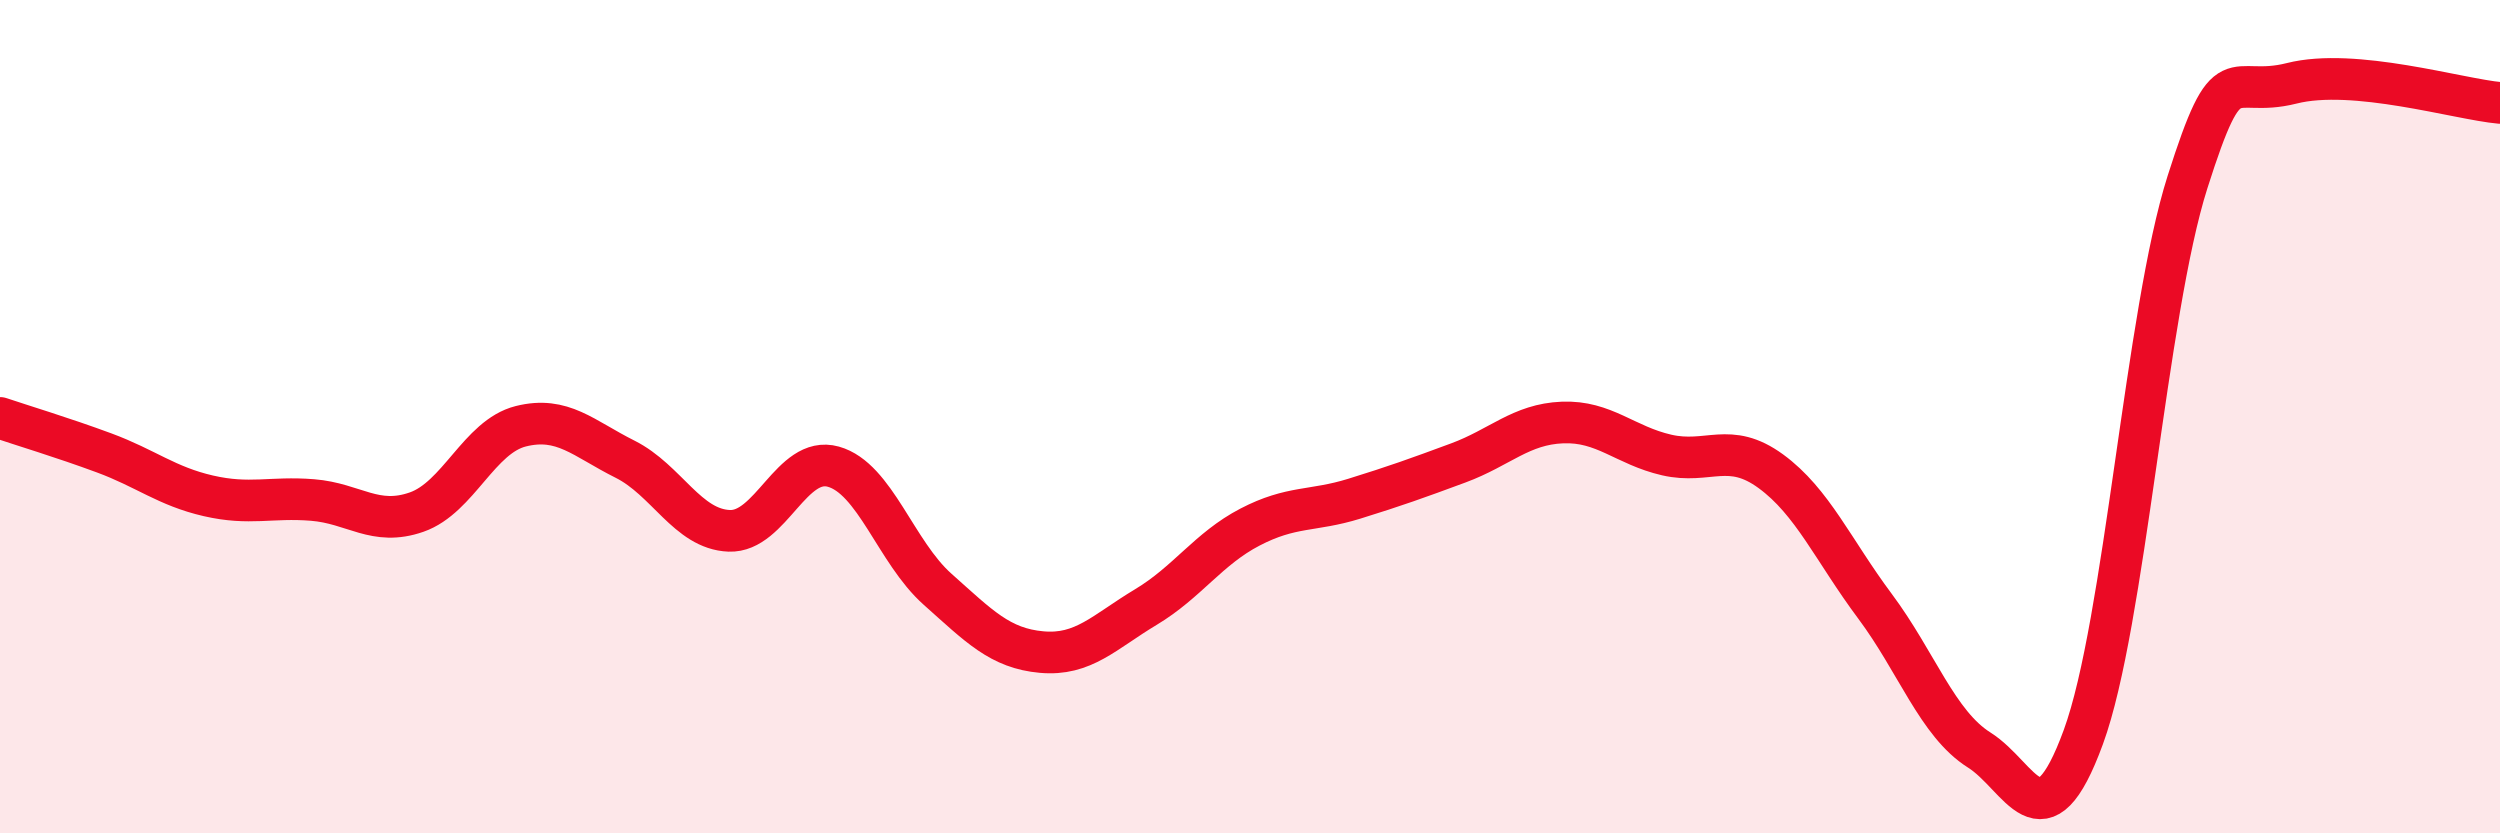
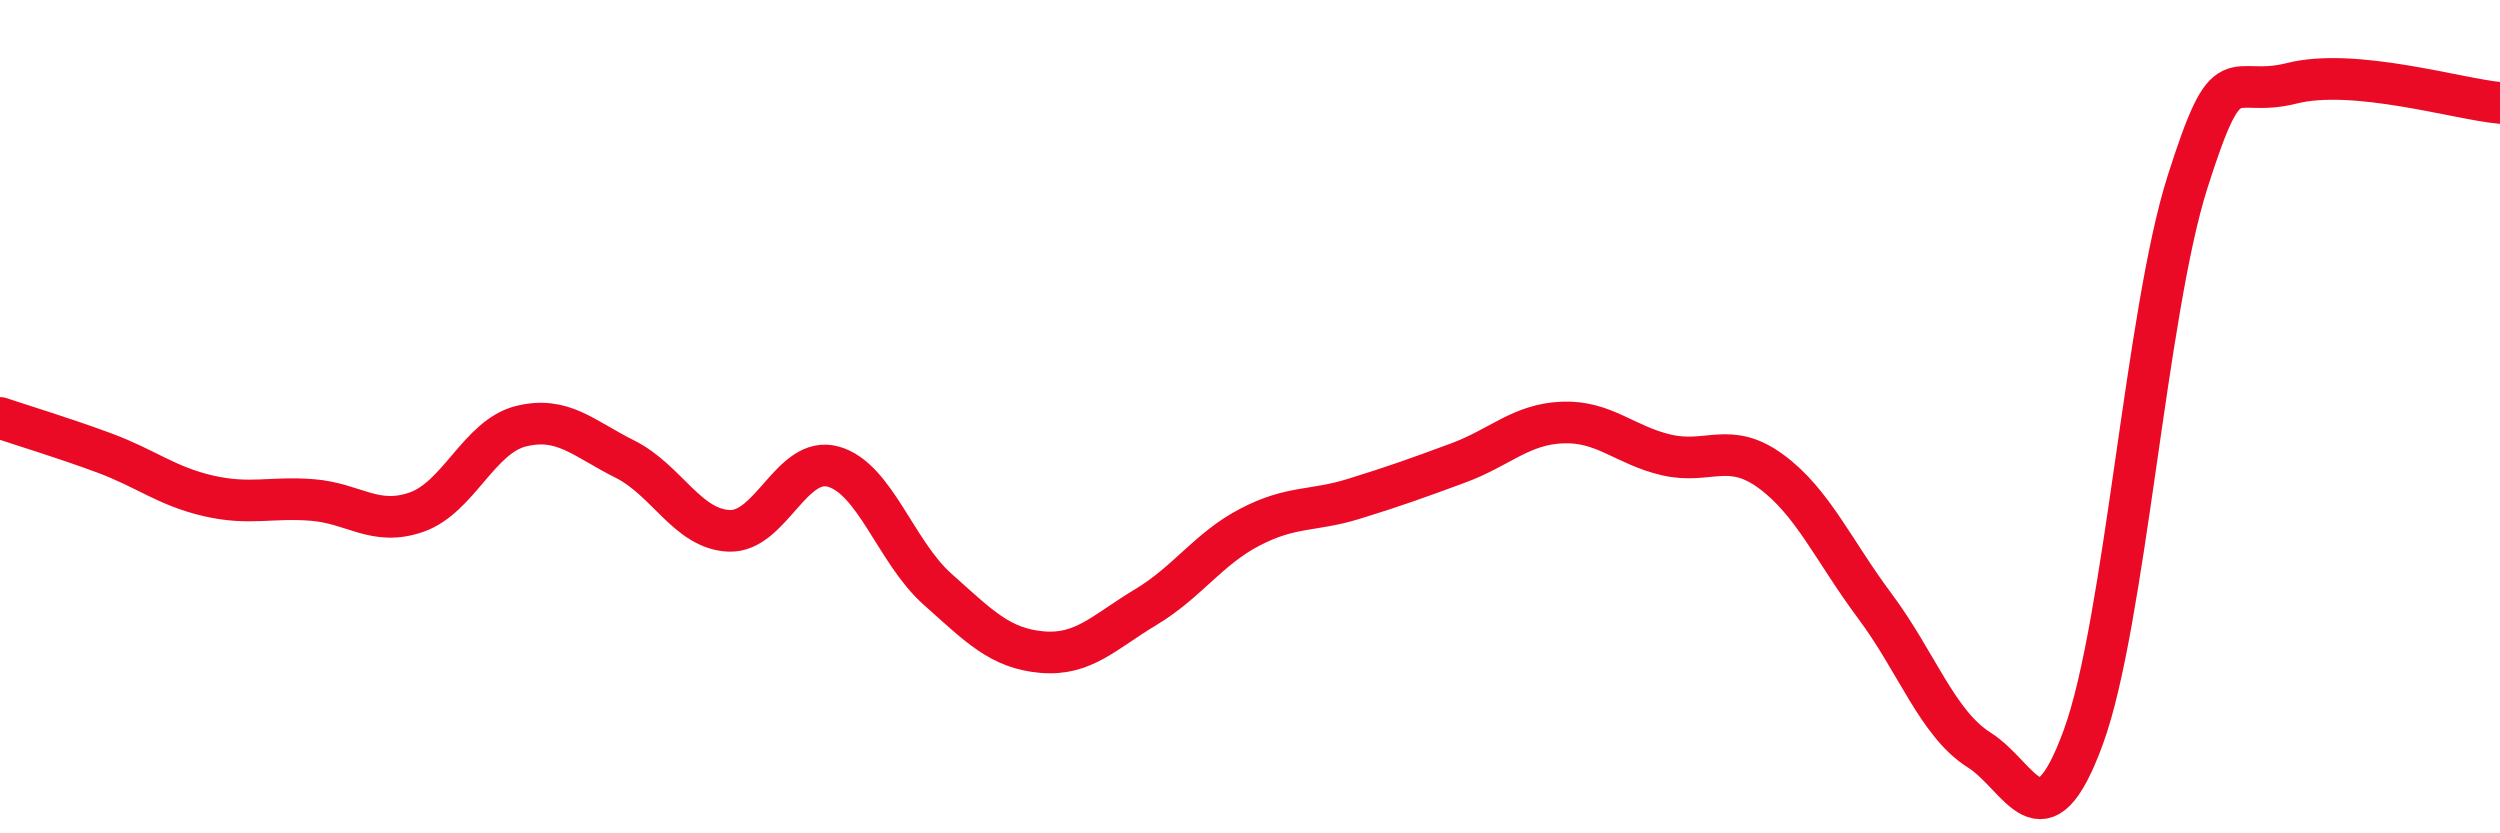
<svg xmlns="http://www.w3.org/2000/svg" width="60" height="20" viewBox="0 0 60 20">
-   <path d="M 0,10.03 C 0.5,10.2 1.5,10.5 2.5,10.87 C 3.5,11.24 4,11.67 5,11.9 C 6,12.13 6.5,11.92 7.5,12 C 8.5,12.08 9,12.64 10,12.29 C 11,11.94 11.5,10.48 12.5,10.23 C 13.5,9.98 14,10.52 15,11.02 C 16,11.52 16.5,12.7 17.5,12.74 C 18.5,12.78 19,10.92 20,11.2 C 21,11.48 21.5,13.25 22.5,14.14 C 23.5,15.03 24,15.56 25,15.65 C 26,15.74 26.5,15.17 27.5,14.57 C 28.5,13.97 29,13.17 30,12.65 C 31,12.13 31.5,12.28 32.5,11.97 C 33.5,11.66 34,11.48 35,11.11 C 36,10.74 36.5,10.18 37.5,10.14 C 38.5,10.1 39,10.69 40,10.92 C 41,11.15 41.5,10.58 42.5,11.31 C 43.5,12.04 44,13.21 45,14.55 C 46,15.89 46.5,17.37 47.5,18 C 48.5,18.63 49,20.42 50,17.69 C 51,14.96 51.5,7.51 52.5,4.37 C 53.5,1.23 53.5,2.38 55,2 C 56.5,1.62 59,2.38 60,2.47L60 20L0 20Z" fill="#EB0A25" opacity="0.1" stroke-linecap="round" stroke-linejoin="round" />
  <path d="M 0,10.03 C 0.5,10.2 1.5,10.5 2.5,10.87 C 3.5,11.24 4,11.67 5,11.9 C 6,12.13 6.5,11.92 7.5,12 C 8.5,12.08 9,12.64 10,12.29 C 11,11.94 11.5,10.48 12.5,10.23 C 13.5,9.98 14,10.52 15,11.02 C 16,11.52 16.5,12.7 17.5,12.74 C 18.5,12.78 19,10.92 20,11.2 C 21,11.48 21.5,13.25 22.5,14.14 C 23.5,15.03 24,15.56 25,15.65 C 26,15.74 26.5,15.17 27.5,14.57 C 28.5,13.97 29,13.17 30,12.65 C 31,12.13 31.5,12.28 32.5,11.97 C 33.5,11.66 34,11.48 35,11.11 C 36,10.74 36.5,10.18 37.5,10.14 C 38.5,10.1 39,10.69 40,10.92 C 41,11.15 41.5,10.58 42.5,11.31 C 43.5,12.04 44,13.21 45,14.55 C 46,15.89 46.5,17.37 47.5,18 C 48.5,18.63 49,20.42 50,17.69 C 51,14.96 51.5,7.51 52.5,4.37 C 53.5,1.23 53.5,2.38 55,2 C 56.5,1.62 59,2.38 60,2.47" stroke="#EB0A25" stroke-width="1" fill="none" stroke-linecap="round" stroke-linejoin="round" />
</svg>